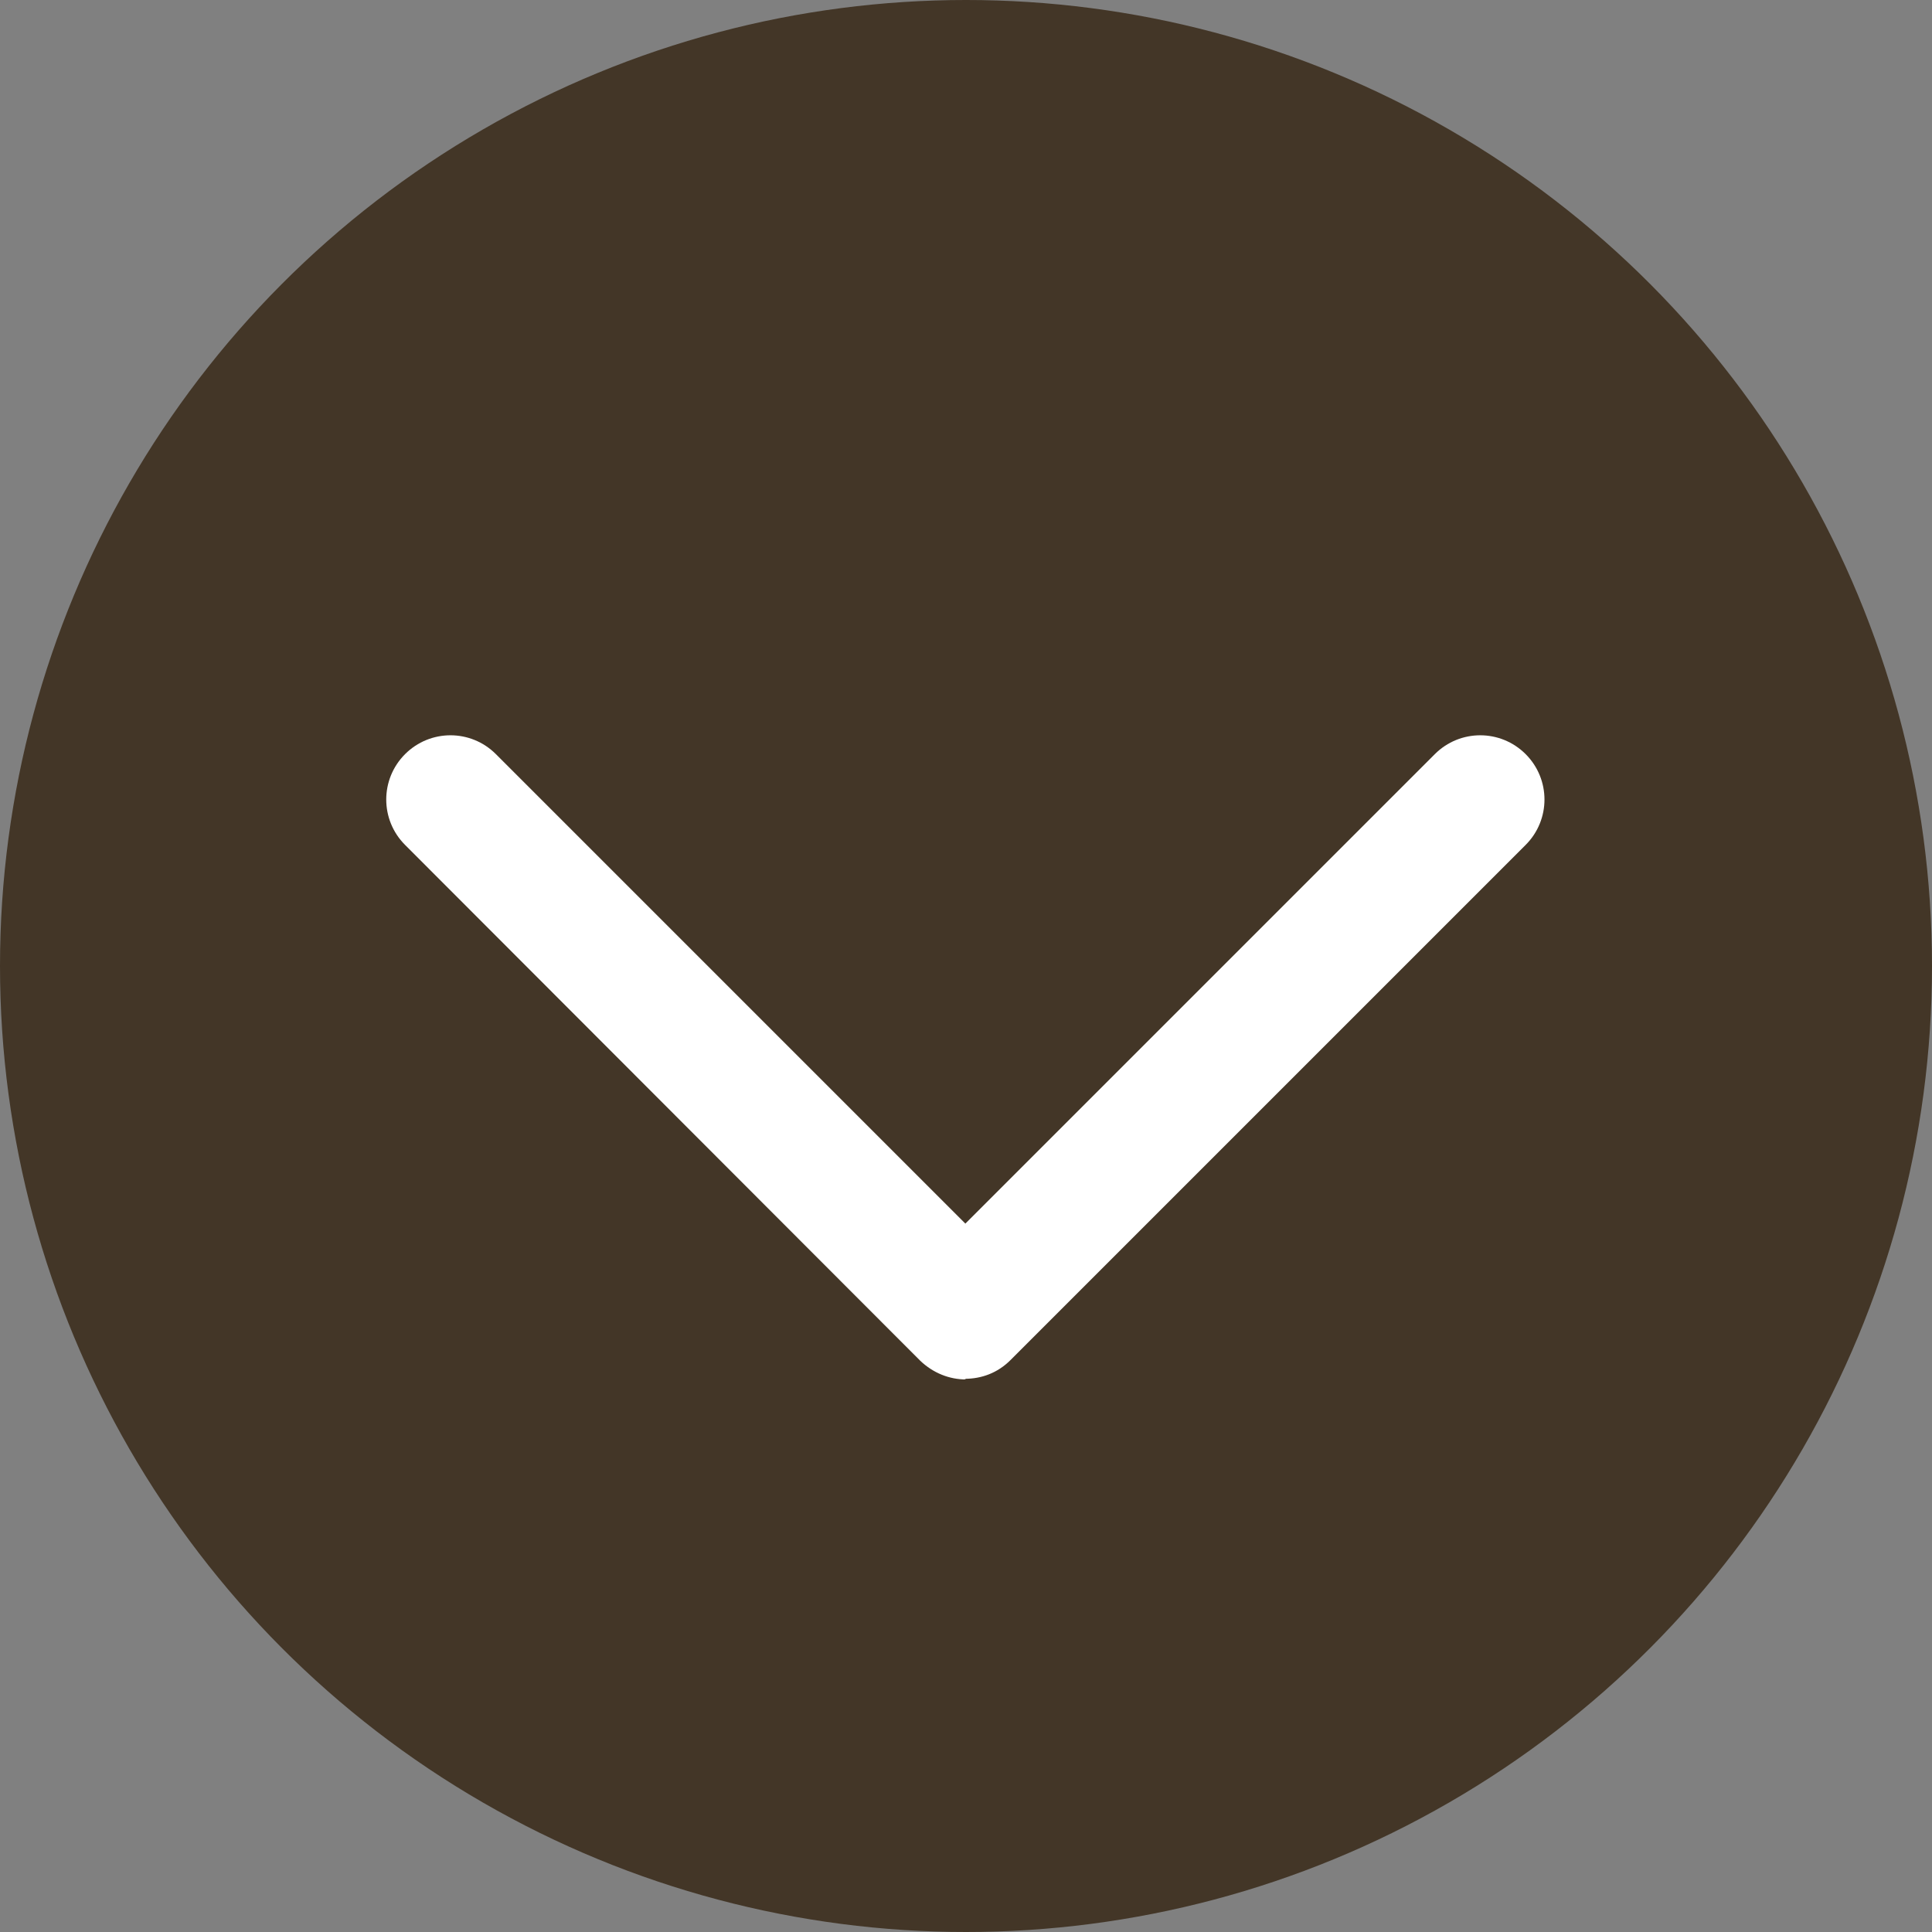
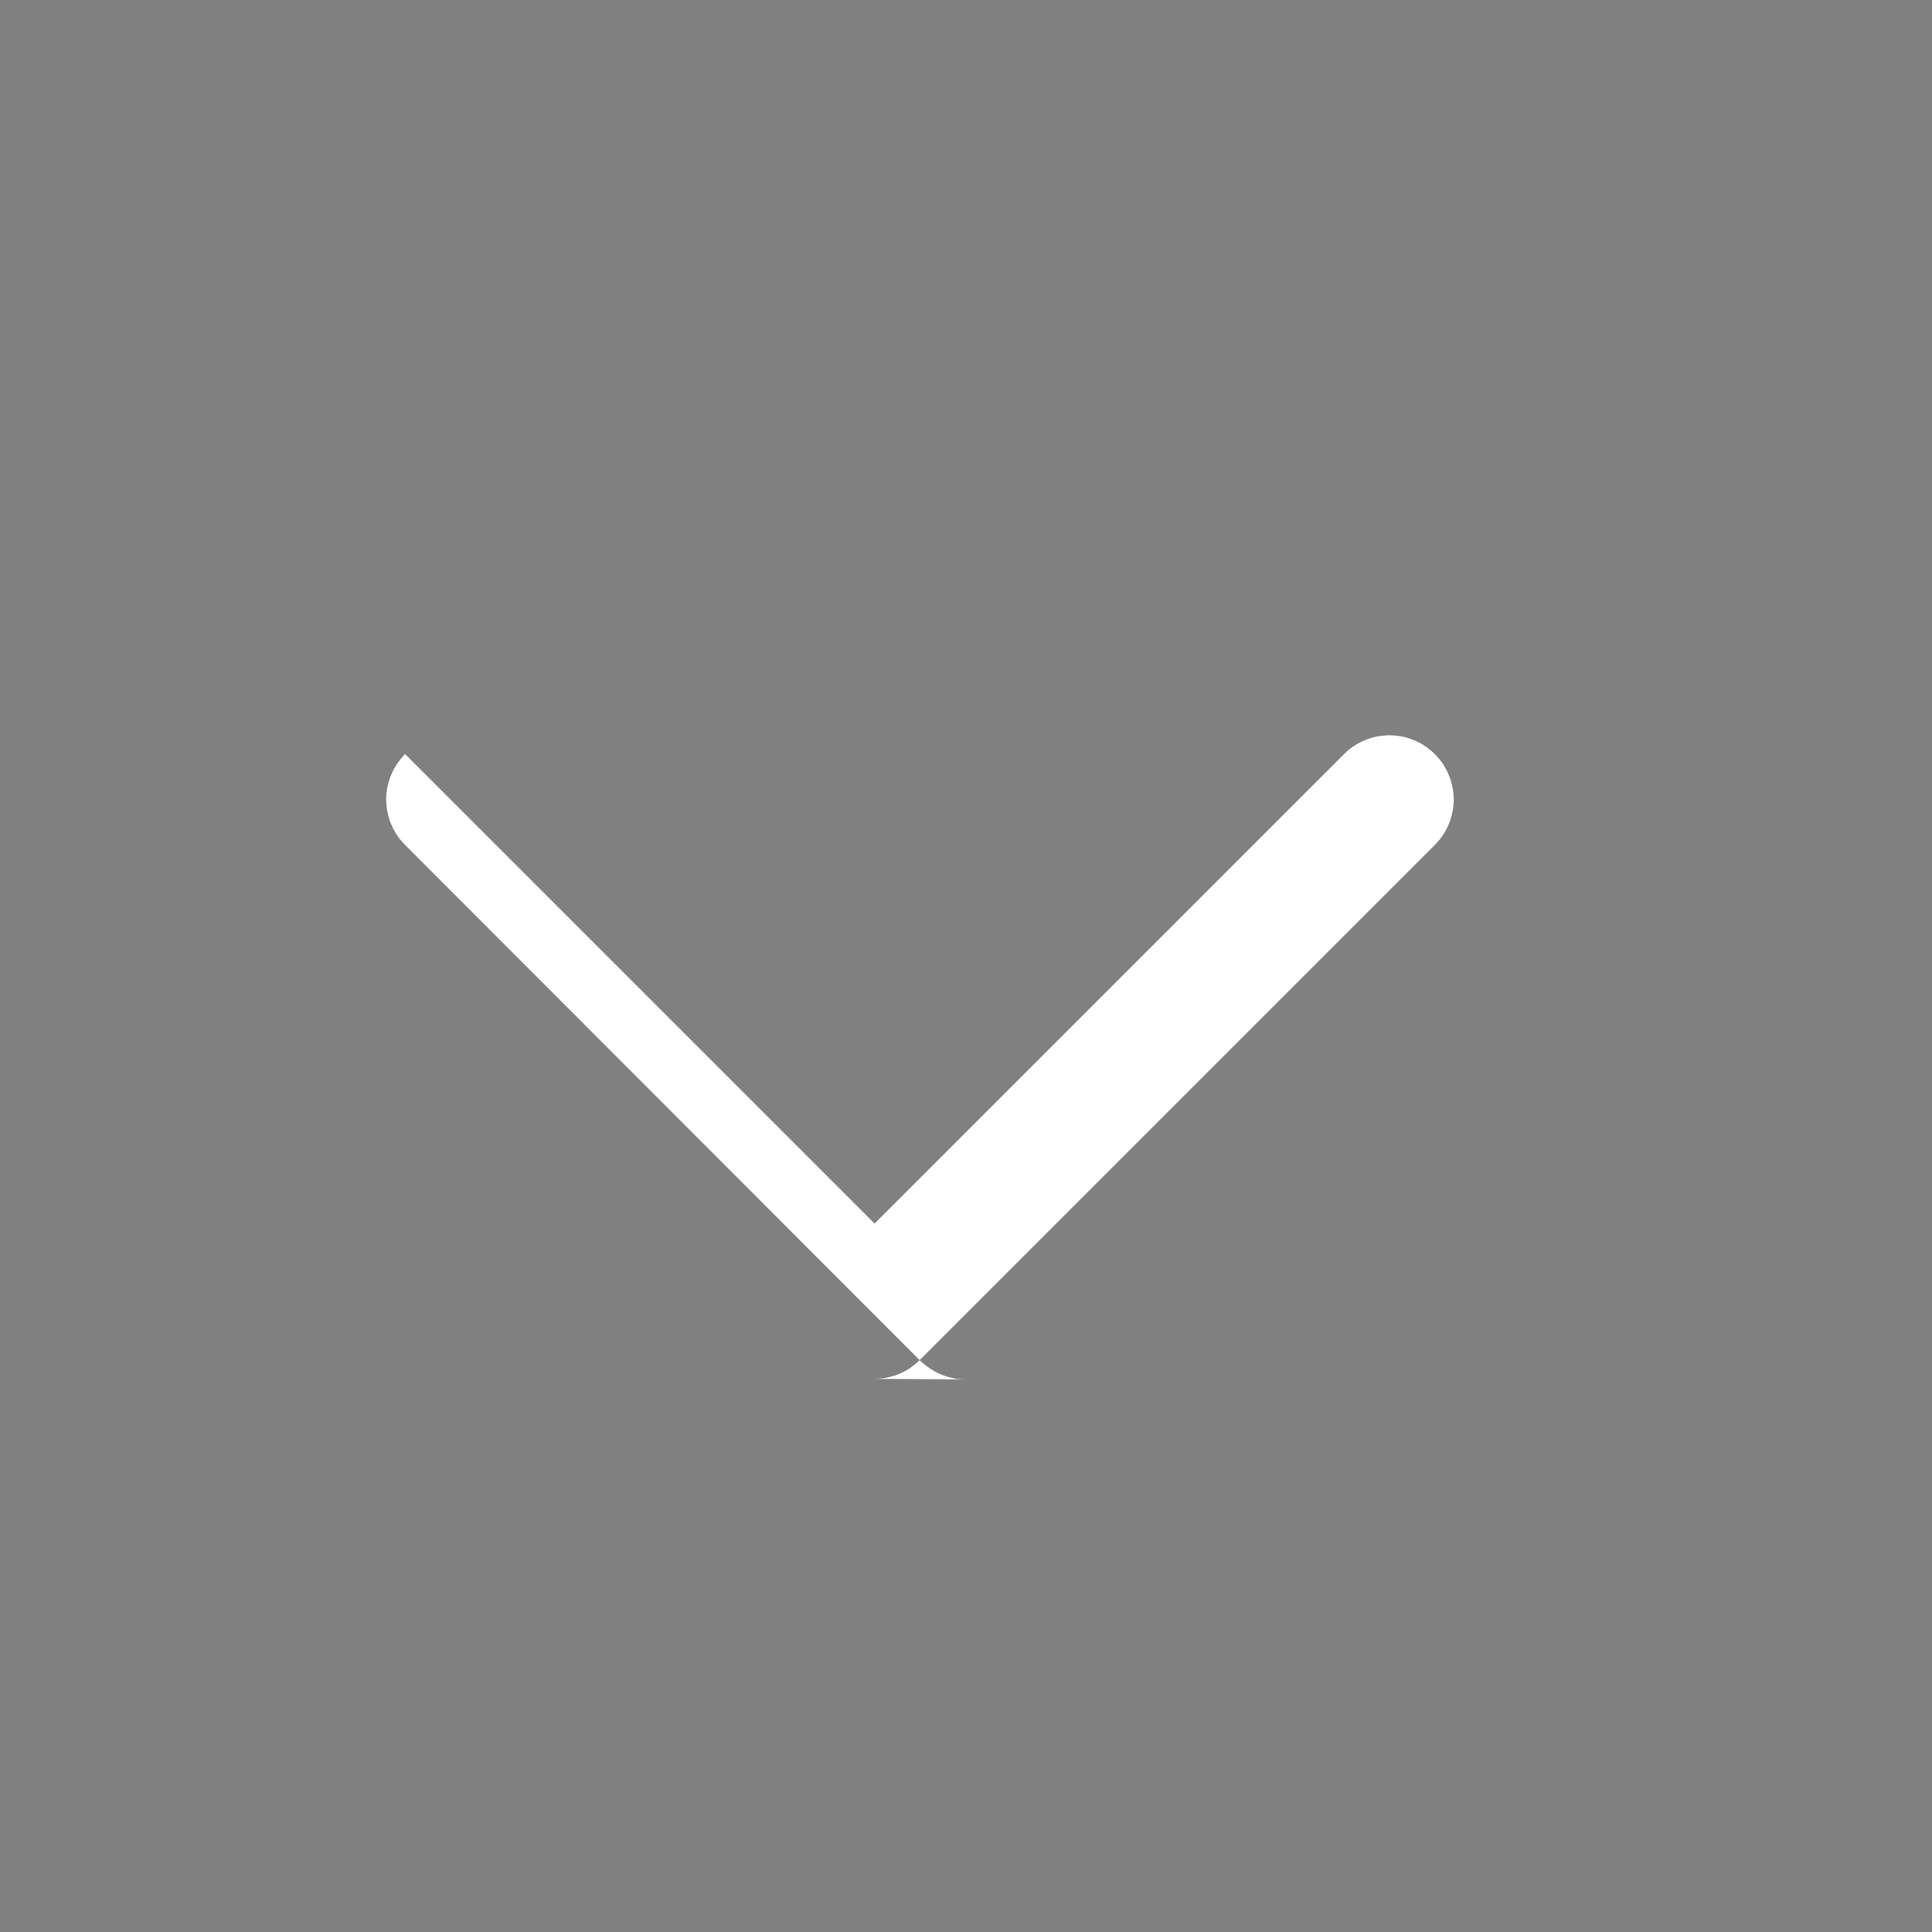
<svg xmlns="http://www.w3.org/2000/svg" viewBox="0 0 30 30">
  <rect x="0" y="0" width="30" height="30" fill="#808080" stroke="none" />
  <defs>
    <style>.d{fill:#fff;}.e{fill:#433627;}</style>
  </defs>
  <g id="a" />
  <g id="b">
    <g id="c">
      <g>
-         <circle class="e" cx="15" cy="15" r="15" />
-         <path class="d" d="M15,21.42c-.26,0-.51-.1-.71-.29L6.29,13.12c-.39-.39-.39-1.02,0-1.41s1.02-.39,1.41,0l7.29,7.29,7.29-7.29c.39-.39,1.02-.39,1.41,0s.39,1.02,0,1.41l-8,8c-.2,.2-.45,.29-.71,.29Z" />
+         <path class="d" d="M15,21.42c-.26,0-.51-.1-.71-.29L6.29,13.12c-.39-.39-.39-1.02,0-1.41l7.29,7.29,7.29-7.29c.39-.39,1.02-.39,1.41,0s.39,1.02,0,1.41l-8,8c-.2,.2-.45,.29-.71,.29Z" />
      </g>
    </g>
  </g>
</svg>